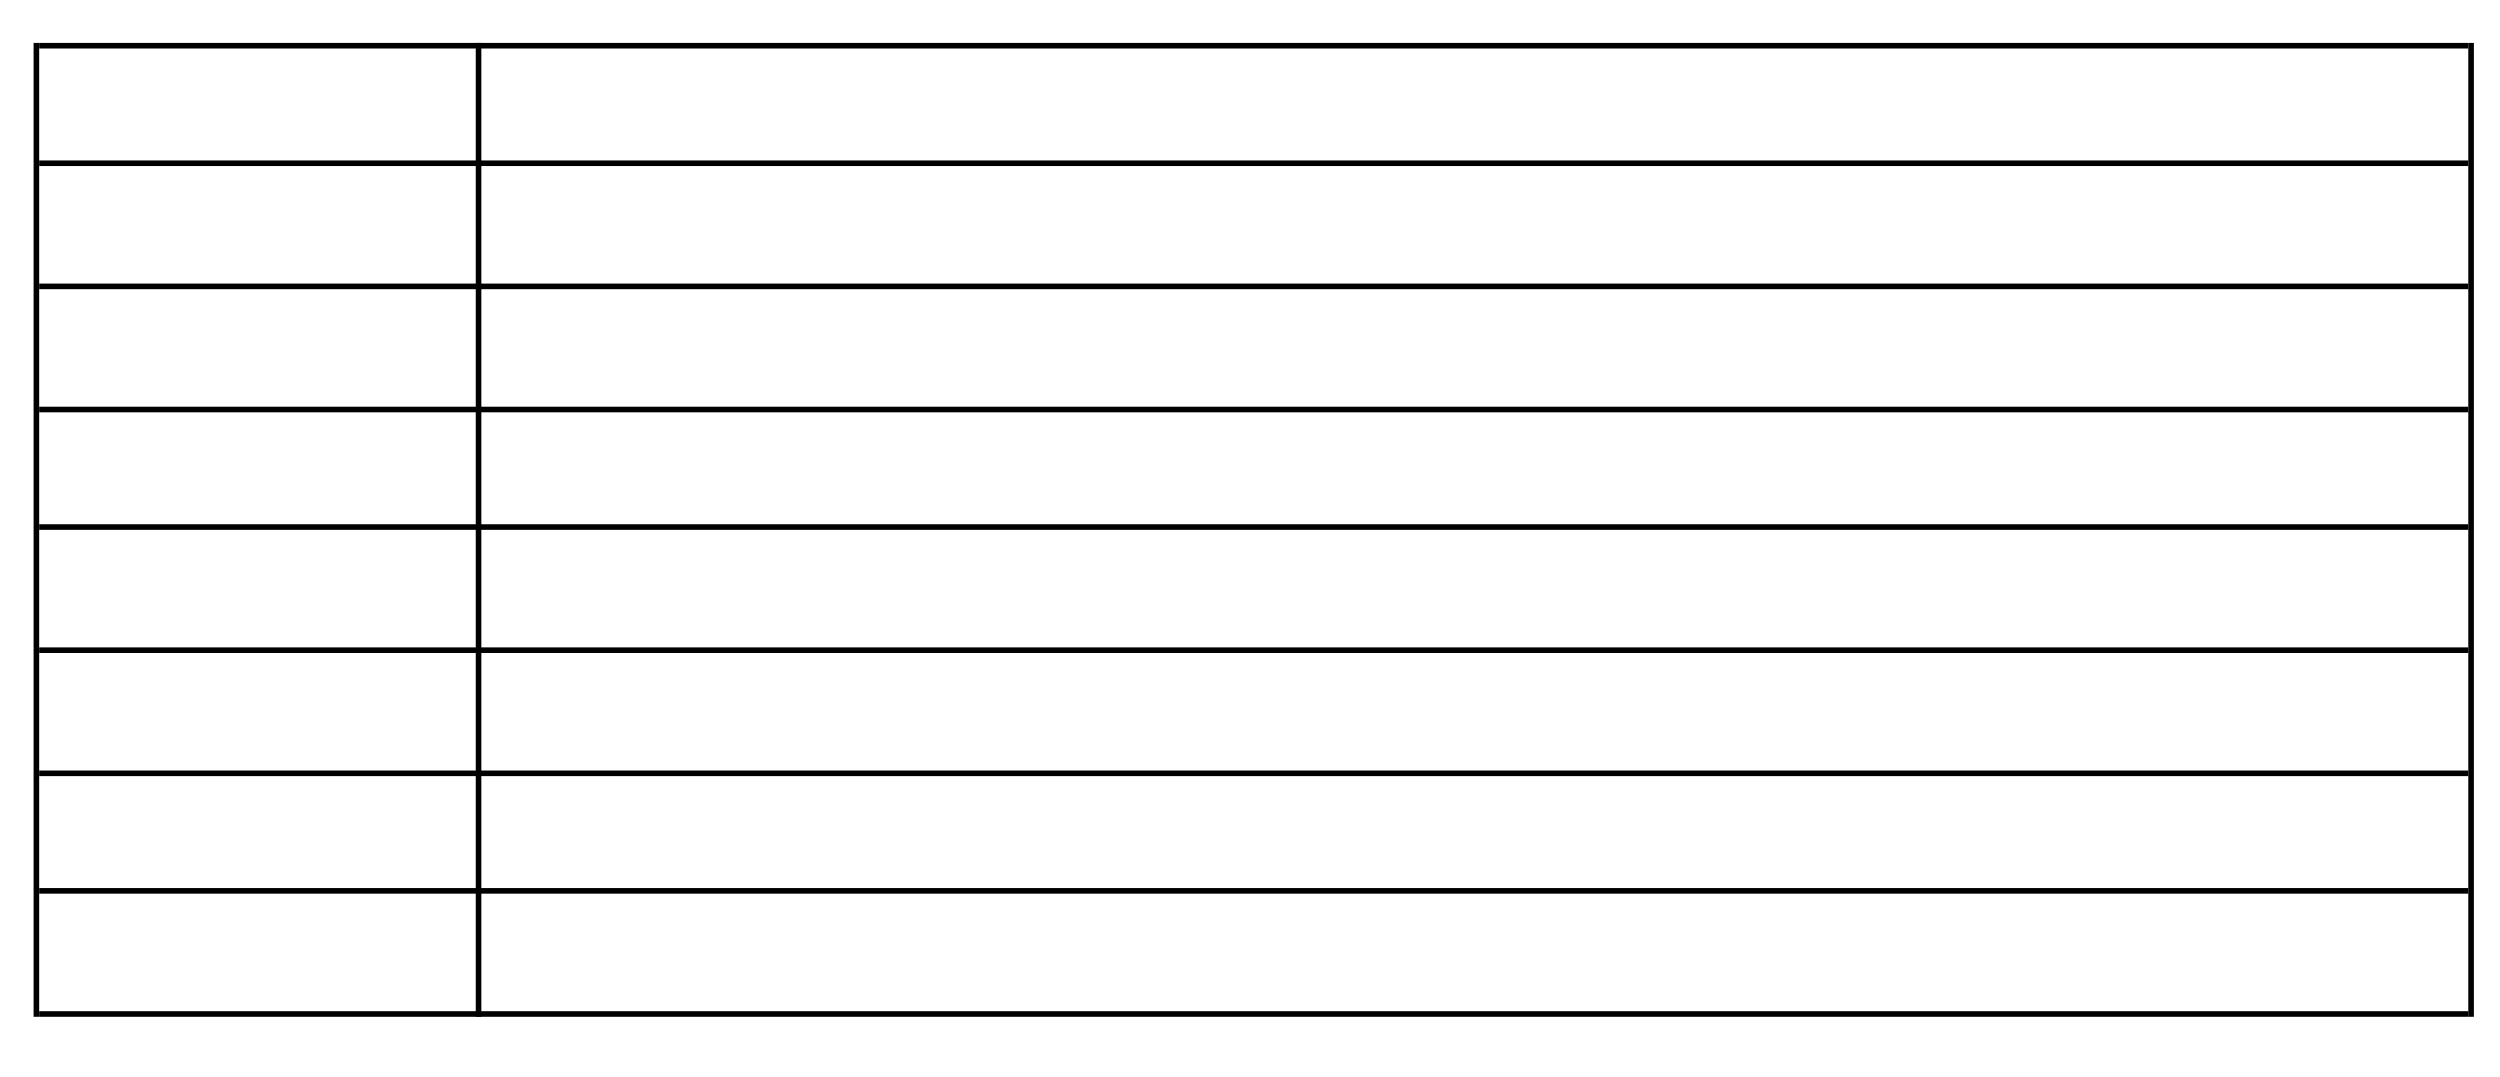
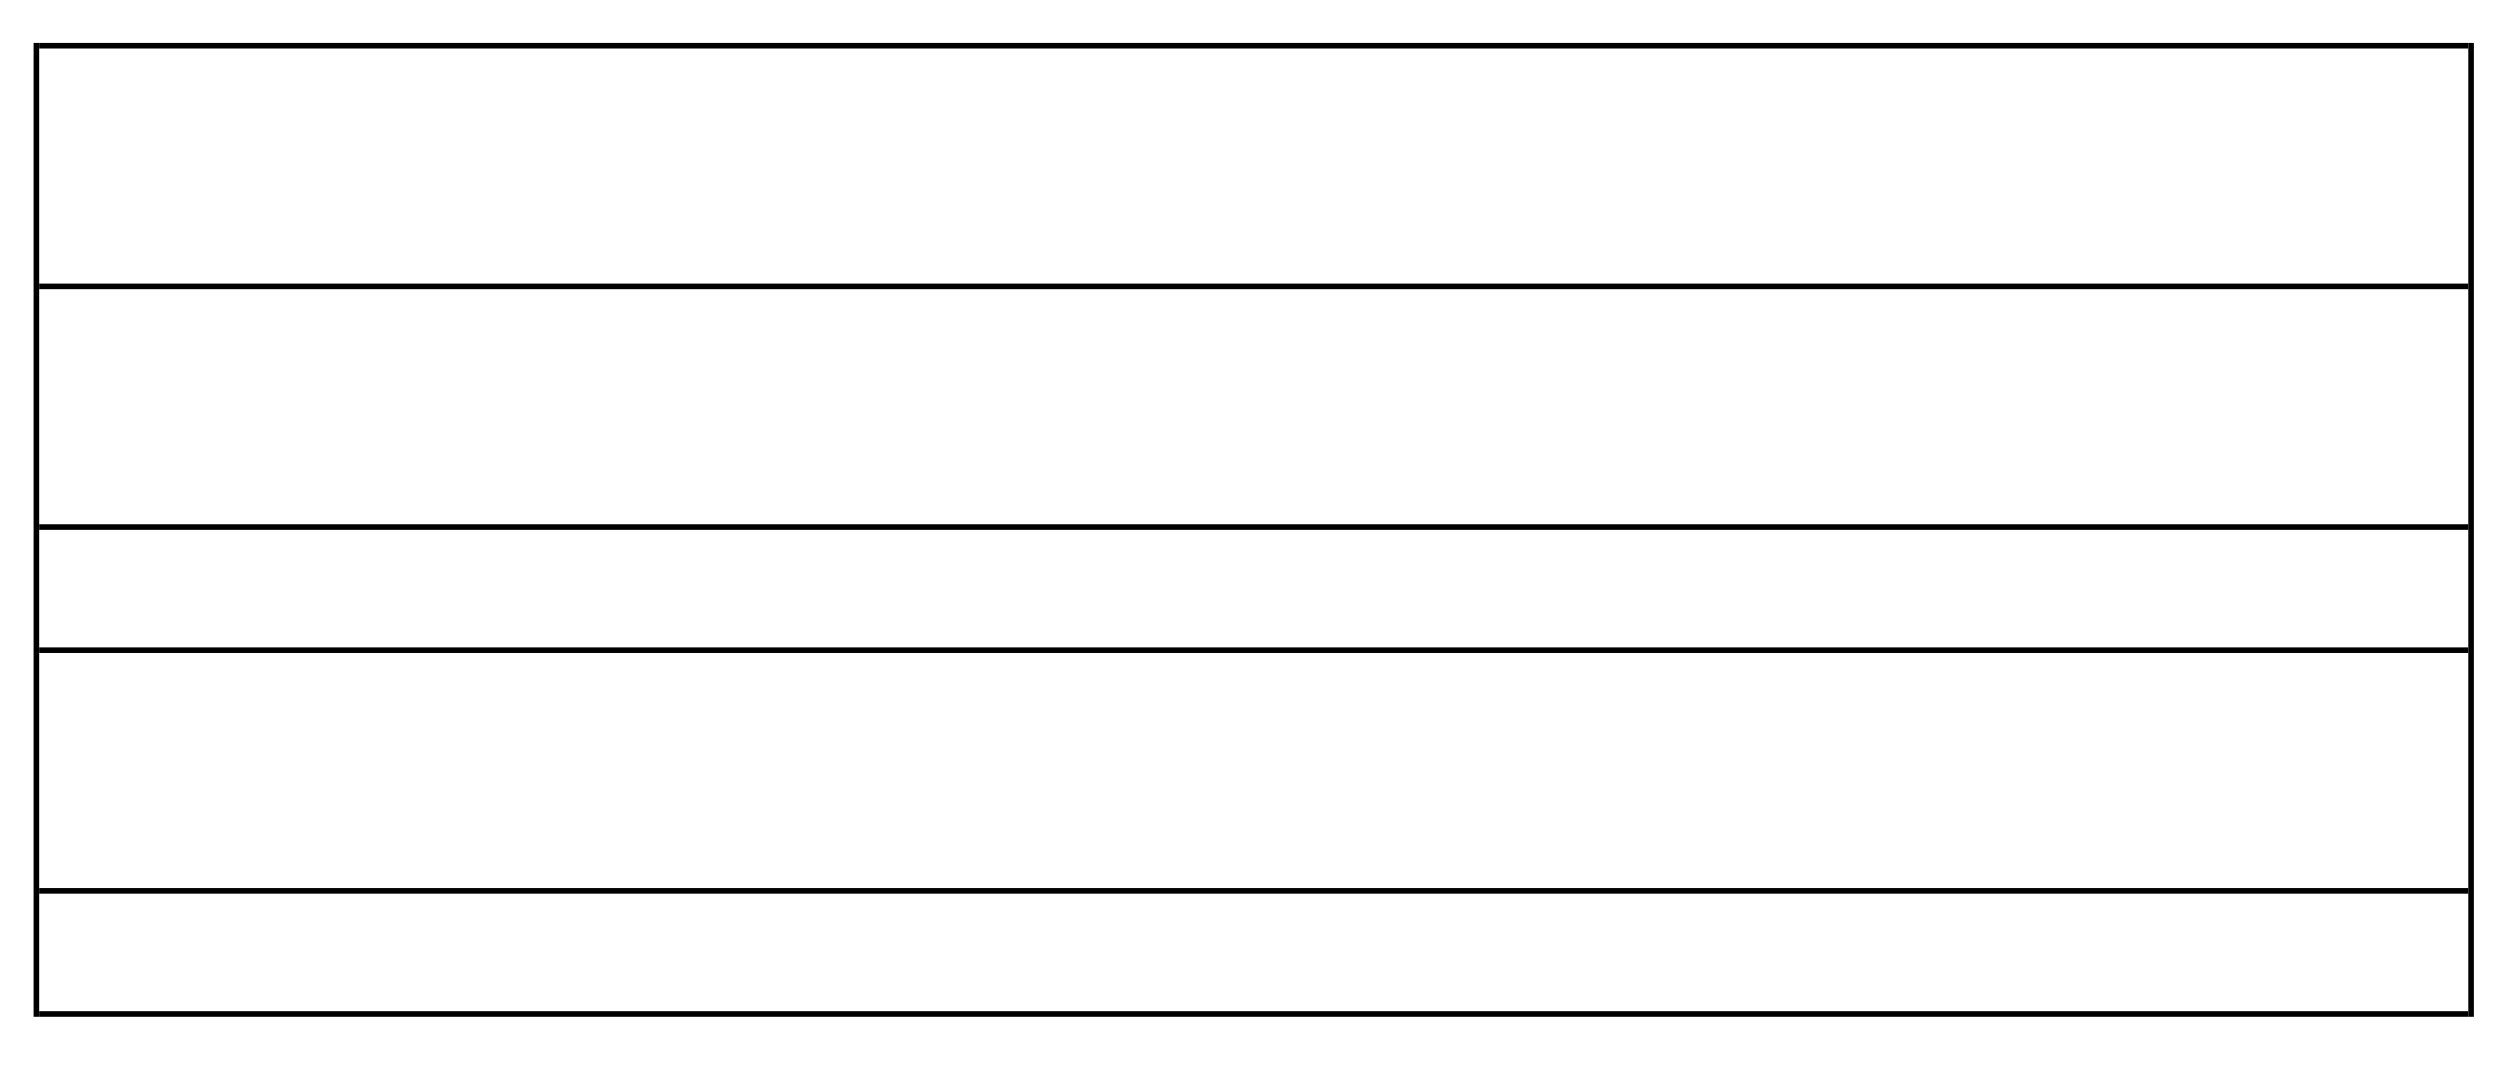
<svg xmlns="http://www.w3.org/2000/svg" version="1.1" id="レイヤー_1" x="0px" y="0px" viewBox="0 0 446.667 192.5" enable-background="new 0 0 446.667 192.5" xml:space="preserve">
  <g>
    <line fill="none" stroke="#000000" stroke-miterlimit="10" x1="7.001" y1="8.167" x2="441.001" y2="8.167" />
    <line fill="none" stroke="#000000" stroke-miterlimit="10" x1="7.001" y1="159.167" x2="441.001" y2="159.167" />
-     <line fill="none" stroke="#000000" stroke-miterlimit="10" x1="7.001" y1="138.167" x2="441.001" y2="138.167" />
    <line fill="none" stroke="#000000" stroke-miterlimit="10" x1="7.001" y1="116.166" x2="441.001" y2="116.166" />
    <line fill="none" stroke="#000000" stroke-miterlimit="10" x1="7.001" y1="94.166" x2="441.001" y2="94.166" />
-     <line fill="none" stroke="#000000" stroke-miterlimit="10" x1="7.001" y1="73.166" x2="441.001" y2="73.166" />
    <line fill="none" stroke="#000000" stroke-miterlimit="10" x1="7.001" y1="51.167" x2="441.001" y2="51.167" />
-     <line fill="none" stroke="#000000" stroke-miterlimit="10" x1="7.001" y1="29.167" x2="441.001" y2="29.167" />
    <line fill="none" stroke="#000000" stroke-miterlimit="10" x1="7.001" y1="181.167" x2="441.001" y2="181.167" />
    <line fill="none" stroke="#000000" stroke-miterlimit="10" x1="6.501" y1="7.667" x2="6.501" y2="181.667" />
-     <line fill="none" stroke="#000000" stroke-miterlimit="10" x1="85.501" y1="7.667" x2="85.501" y2="181.667" />
    <line fill="none" stroke="#000000" stroke-miterlimit="10" x1="441.501" y1="7.667" x2="441.501" y2="181.667" />
  </g>
</svg>